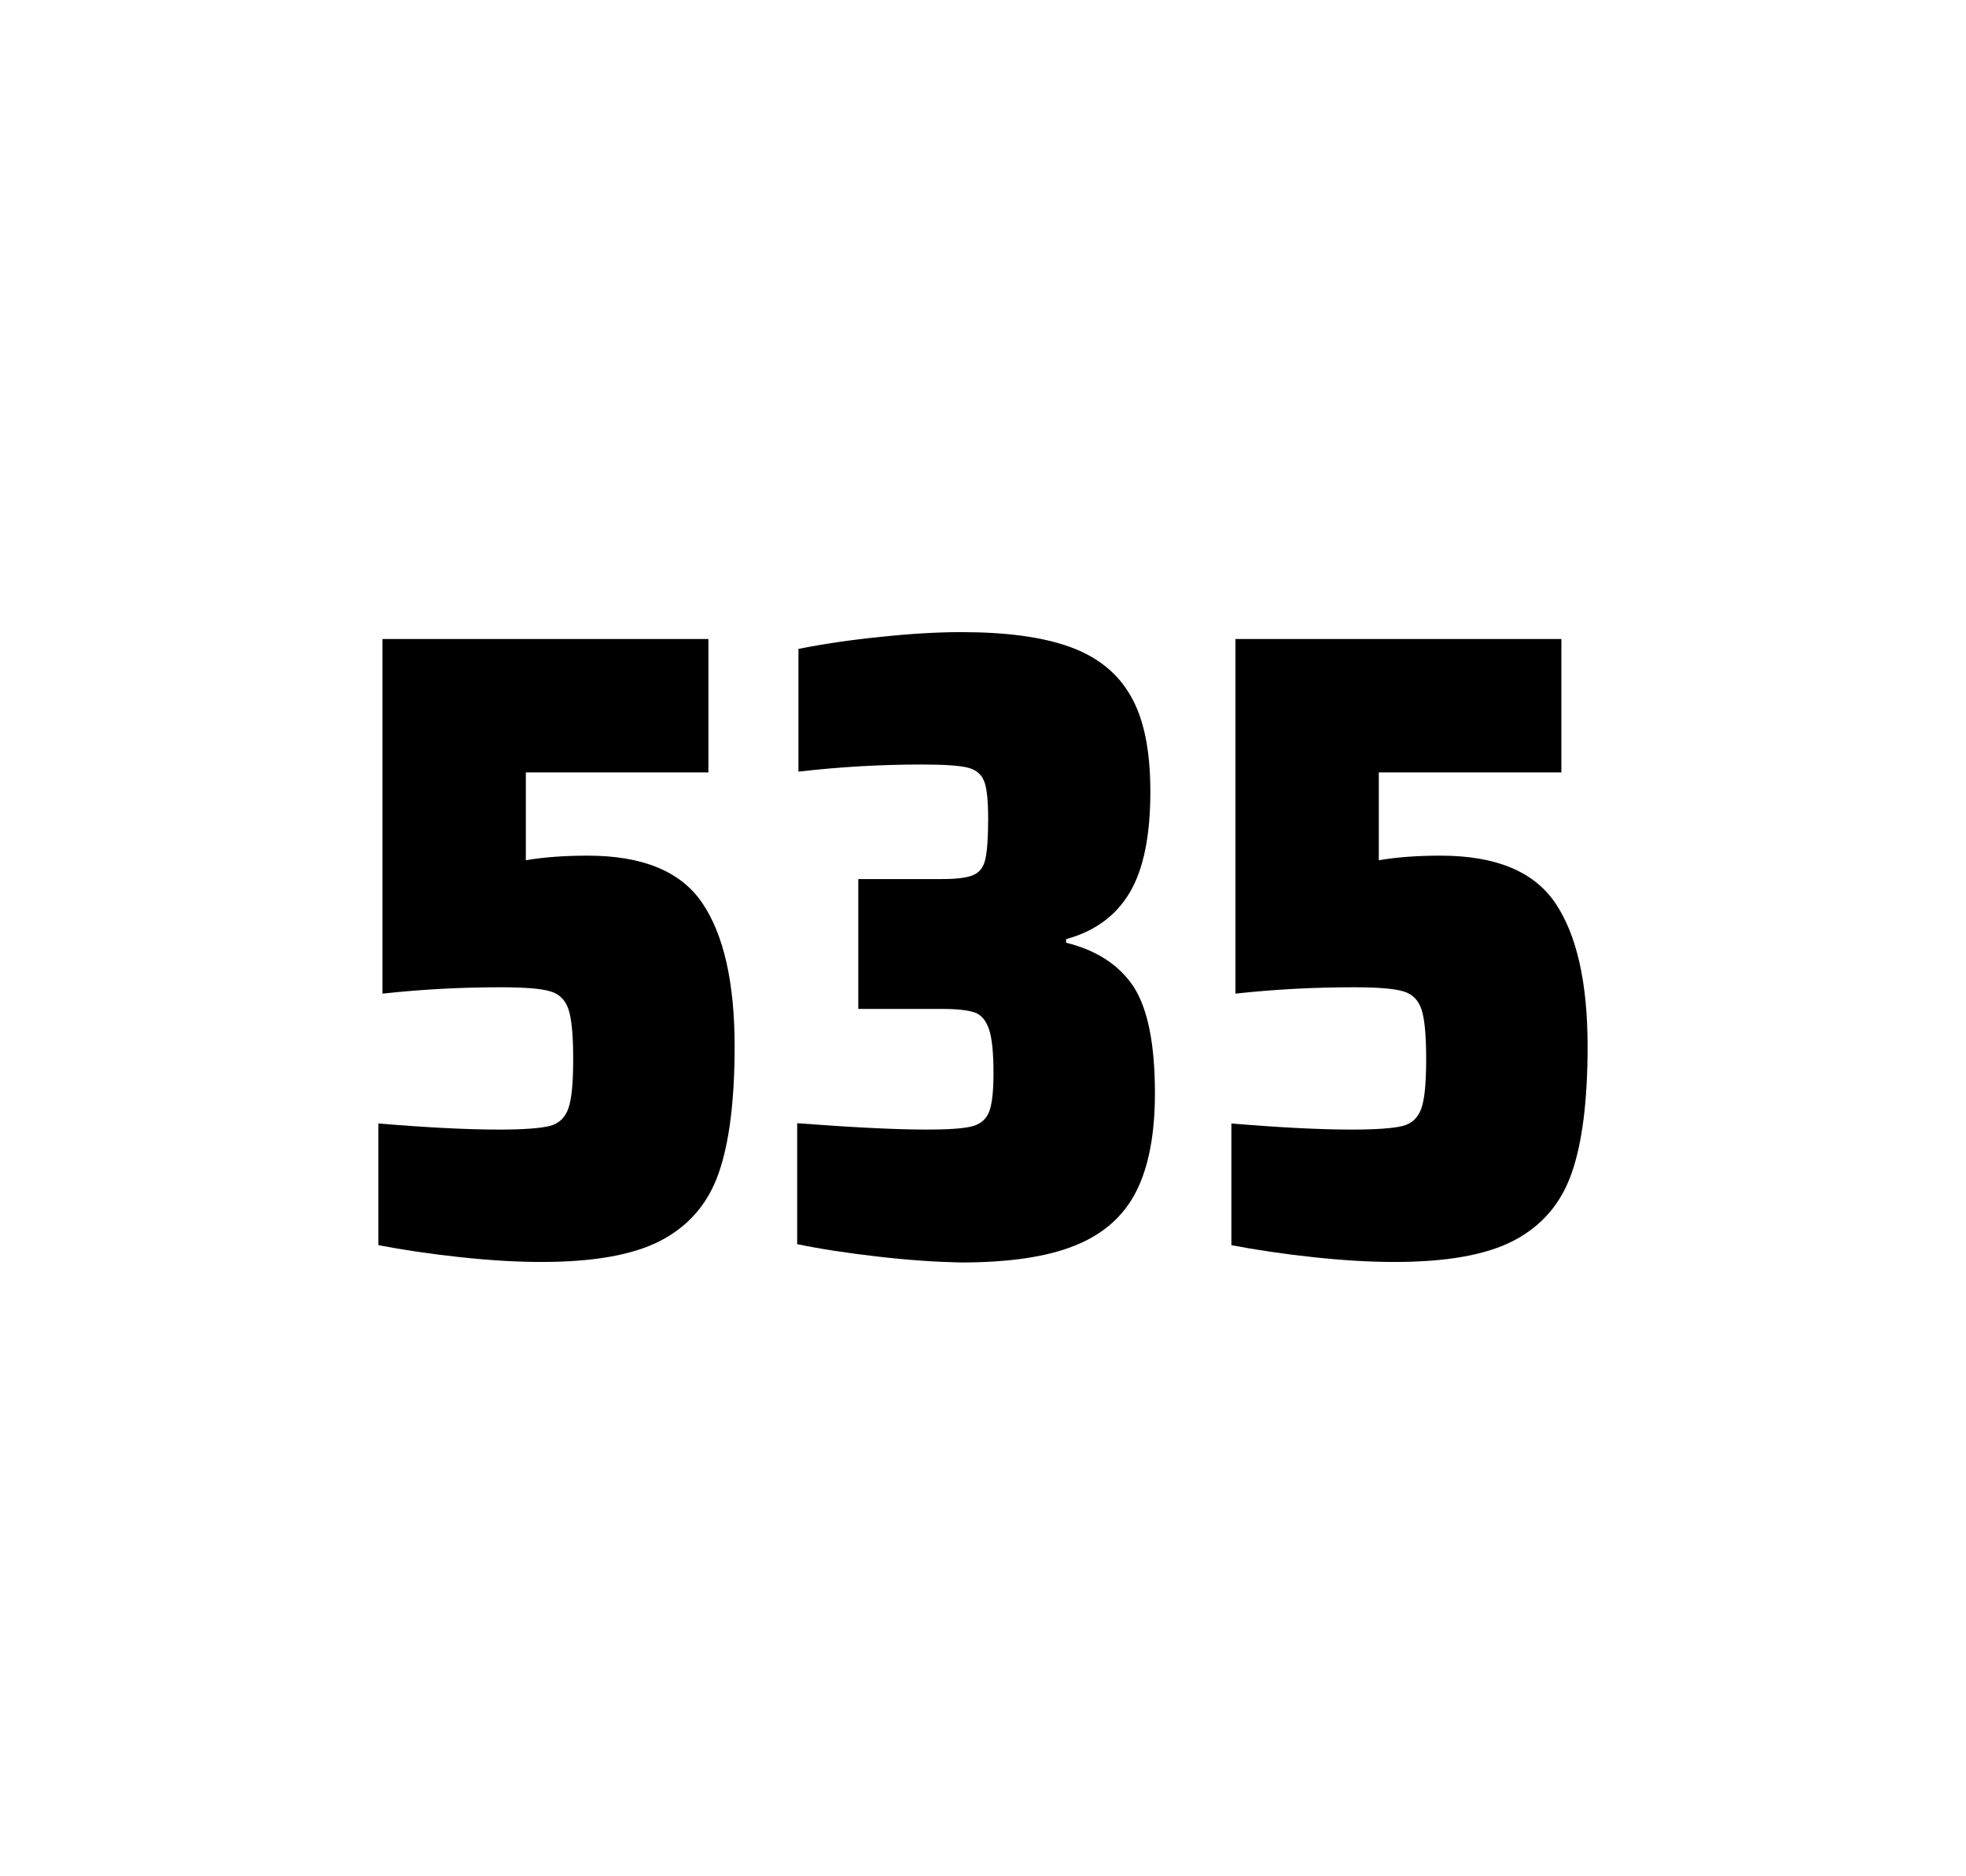
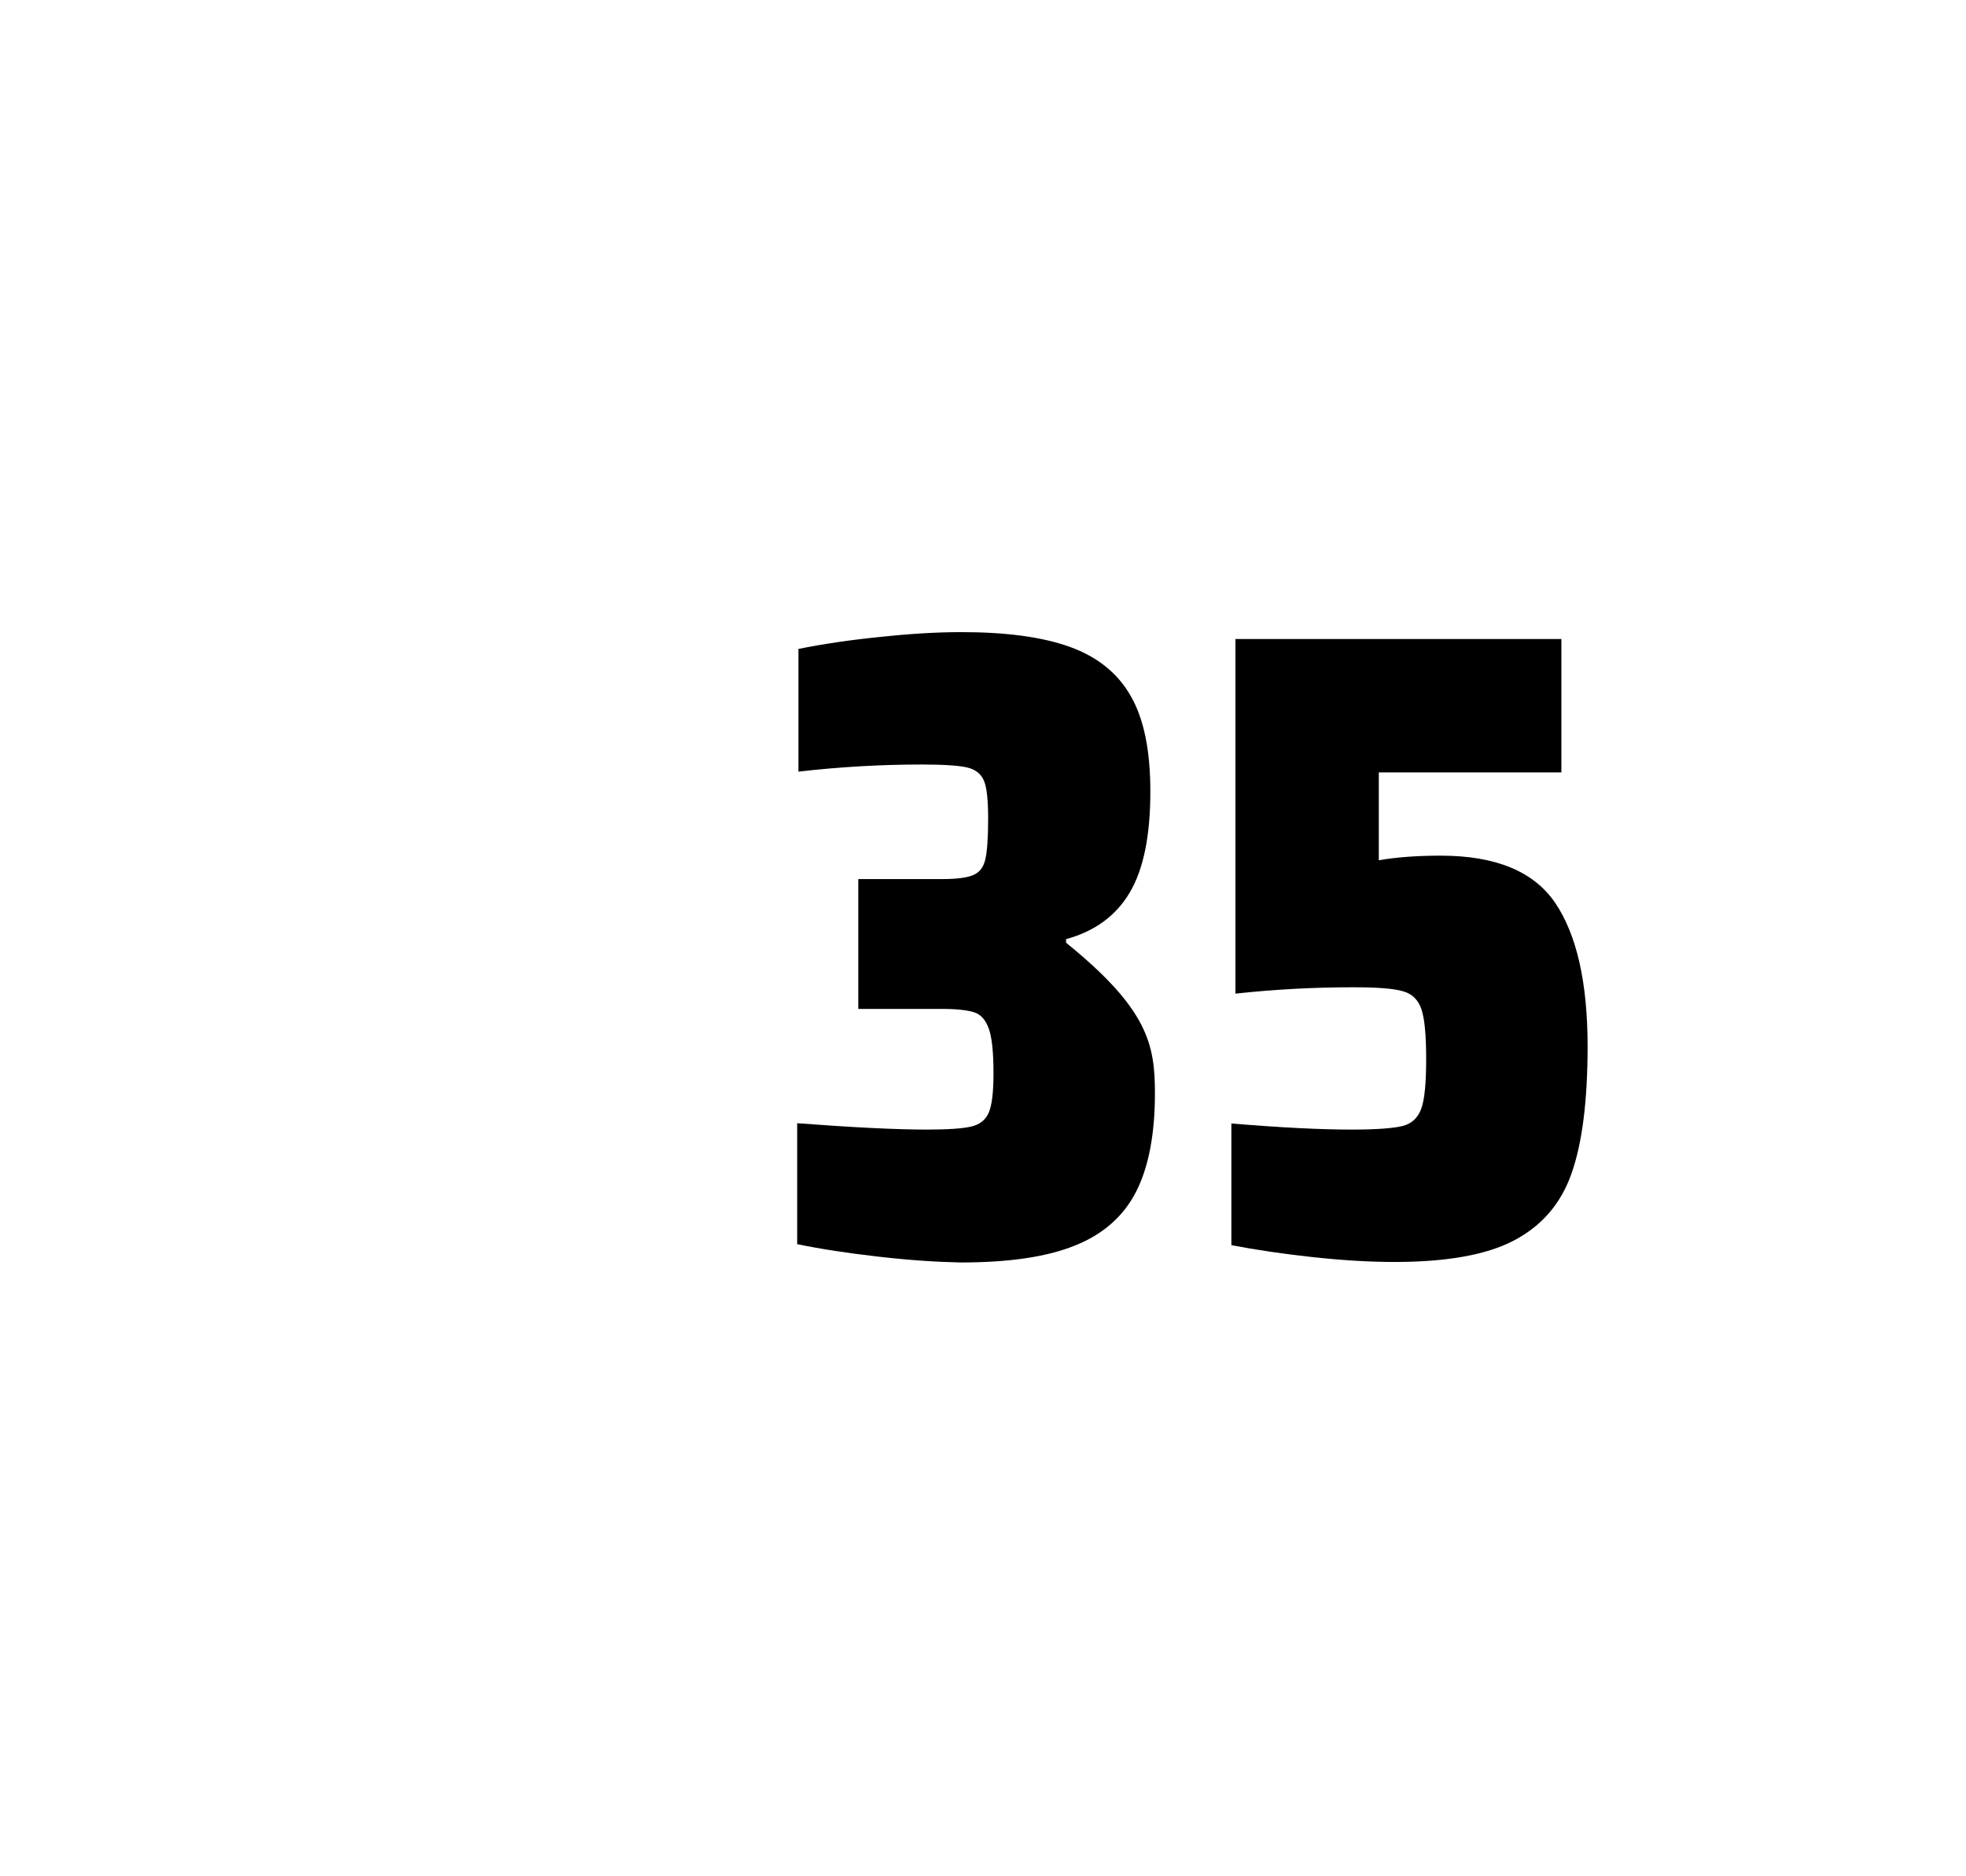
<svg xmlns="http://www.w3.org/2000/svg" version="1.1" id="wrapper" x="0px" y="0px" viewBox="0 0 772.1 737" style="enable-background:new 0 0 772.1 737;">
  <style type="text/css">
	.st0{fill:none;}
</style>
  <path id="frame" class="st0" d="M 1.5 0 L 770.5 0 C 771.3 0 772 0.7 772 1.5 L 772 735.4 C 772 736.2 771.3 736.9 770.5 736.9 L 1.5 736.9 C 0.7 736.9 0 736.2 0 735.4 L 0 1.5 C 0 0.7 0.7 0 1.5 0 Z" />
  <g id="numbers">
-     <path id="five" d="M 195.906 443.7 C 205.506 443.7 212.106 443.2 215.806 442.3 C 219.406 441.4 221.906 439.1 223.206 435.4 C 224.506 431.8 225.106 425.3 225.106 415.9 C 225.106 406.8 224.506 400.3 223.306 396.6 C 222.106 392.9 219.706 390.4 216.106 389.4 C 212.506 388.3 206.006 387.8 196.606 387.8 C 181.106 387.8 165.706 388.6 150.206 390.3 L 150.206 251 L 278.206 251 L 278.206 303.4 L 206.506 303.4 L 206.506 337.9 C 213.506 336.7 221.606 336.1 230.806 336.1 C 252.406 336.1 267.406 342.3 275.806 354.7 C 284.206 367.1 288.506 385.9 288.506 411 C 288.506 432.3 286.406 449 282.206 460.9 C 278.006 472.9 270.406 481.6 259.506 487.3 C 248.606 493 232.906 495.7 212.606 495.7 C 203.206 495.7 192.606 495.1 180.606 493.8 C 168.606 492.5 158.006 490.9 148.606 489.1 L 148.606 441.3 C 167.706 442.9 183.506 443.7 195.906 443.7 Z" />
-     <path id="three" d="M 344.872 493.6 C 332.772 492.2 322.172 490.6 313.072 488.7 L 313.072 441.2 C 334.372 442.8 351.372 443.7 364.072 443.7 C 372.272 443.7 378.072 443.3 381.472 442.5 C 384.872 441.7 387.172 439.8 388.372 436.9 C 389.572 434 390.172 428.9 390.172 421.6 C 390.172 413.4 389.572 407.6 388.372 404.2 C 387.172 400.8 385.372 398.6 382.772 397.7 C 380.172 396.8 375.872 396.3 369.772 396.3 L 337.072 396.3 L 337.072 345.3 L 369.772 345.3 C 375.672 345.3 379.772 344.8 382.272 343.7 C 384.772 342.6 386.272 340.6 386.972 337.5 C 387.672 334.5 388.072 329.2 388.072 321.7 C 388.072 314.4 387.572 309.5 386.472 306.8 C 385.372 304.1 383.272 302.3 379.972 301.5 C 376.672 300.7 370.672 300.3 362.072 300.3 C 346.172 300.3 329.972 301.2 313.572 303.1 L 313.572 254.9 C 322.972 253 333.572 251.4 345.572 250.2 C 357.572 248.9 368.172 248.3 377.572 248.3 C 395.172 248.3 409.372 250.2 420.172 254.1 C 430.972 258 438.972 264.4 444.072 273.4 C 449.272 282.4 451.772 294.9 451.772 310.9 C 451.772 328.3 449.072 341.5 443.672 350.6 C 438.272 359.7 429.972 365.8 418.672 368.9 L 418.672 370.3 C 430.872 373.3 439.672 379.2 445.272 387.7 C 450.772 396.3 453.572 410.2 453.572 429.4 C 453.572 445.6 451.072 458.5 446.172 468.1 C 441.272 477.7 433.272 484.8 422.272 489.2 C 411.272 493.7 396.272 495.9 377.272 495.9 C 367.672 495.7 356.972 495 344.872 493.6 Z" />
+     <path id="three" d="M 344.872 493.6 C 332.772 492.2 322.172 490.6 313.072 488.7 L 313.072 441.2 C 334.372 442.8 351.372 443.7 364.072 443.7 C 372.272 443.7 378.072 443.3 381.472 442.5 C 384.872 441.7 387.172 439.8 388.372 436.9 C 389.572 434 390.172 428.9 390.172 421.6 C 390.172 413.4 389.572 407.6 388.372 404.2 C 387.172 400.8 385.372 398.6 382.772 397.7 C 380.172 396.8 375.872 396.3 369.772 396.3 L 337.072 396.3 L 337.072 345.3 L 369.772 345.3 C 375.672 345.3 379.772 344.8 382.272 343.7 C 384.772 342.6 386.272 340.6 386.972 337.5 C 387.672 334.5 388.072 329.2 388.072 321.7 C 388.072 314.4 387.572 309.5 386.472 306.8 C 385.372 304.1 383.272 302.3 379.972 301.5 C 376.672 300.7 370.672 300.3 362.072 300.3 C 346.172 300.3 329.972 301.2 313.572 303.1 L 313.572 254.9 C 322.972 253 333.572 251.4 345.572 250.2 C 357.572 248.9 368.172 248.3 377.572 248.3 C 395.172 248.3 409.372 250.2 420.172 254.1 C 430.972 258 438.972 264.4 444.072 273.4 C 449.272 282.4 451.772 294.9 451.772 310.9 C 451.772 328.3 449.072 341.5 443.672 350.6 C 438.272 359.7 429.972 365.8 418.672 368.9 L 418.672 370.3 C 450.772 396.3 453.572 410.2 453.572 429.4 C 453.572 445.6 451.072 458.5 446.172 468.1 C 441.272 477.7 433.272 484.8 422.272 489.2 C 411.272 493.7 396.272 495.9 377.272 495.9 C 367.672 495.7 356.972 495 344.872 493.6 Z" />
    <path id="five" d="M 530.894 443.7 C 540.494 443.7 547.094 443.2 550.794 442.3 C 554.394 441.4 556.894 439.1 558.194 435.4 C 559.494 431.8 560.094 425.3 560.094 415.9 C 560.094 406.8 559.494 400.3 558.294 396.6 C 557.094 392.9 554.694 390.4 551.094 389.4 C 547.494 388.3 540.994 387.8 531.594 387.8 C 516.094 387.8 500.694 388.6 485.194 390.3 L 485.194 251 L 613.194 251 L 613.194 303.4 L 541.494 303.4 L 541.494 337.9 C 548.494 336.7 556.594 336.1 565.794 336.1 C 587.394 336.1 602.394 342.3 610.794 354.7 C 619.194 367.1 623.494 385.9 623.494 411 C 623.494 432.3 621.394 449 617.194 460.9 C 612.994 472.9 605.394 481.6 594.494 487.3 C 583.594 493 567.894 495.7 547.594 495.7 C 538.194 495.7 527.594 495.1 515.594 493.8 C 503.594 492.5 492.994 490.9 483.594 489.1 L 483.594 441.3 C 502.694 442.9 518.494 443.7 530.894 443.7 Z" />
  </g>
</svg>